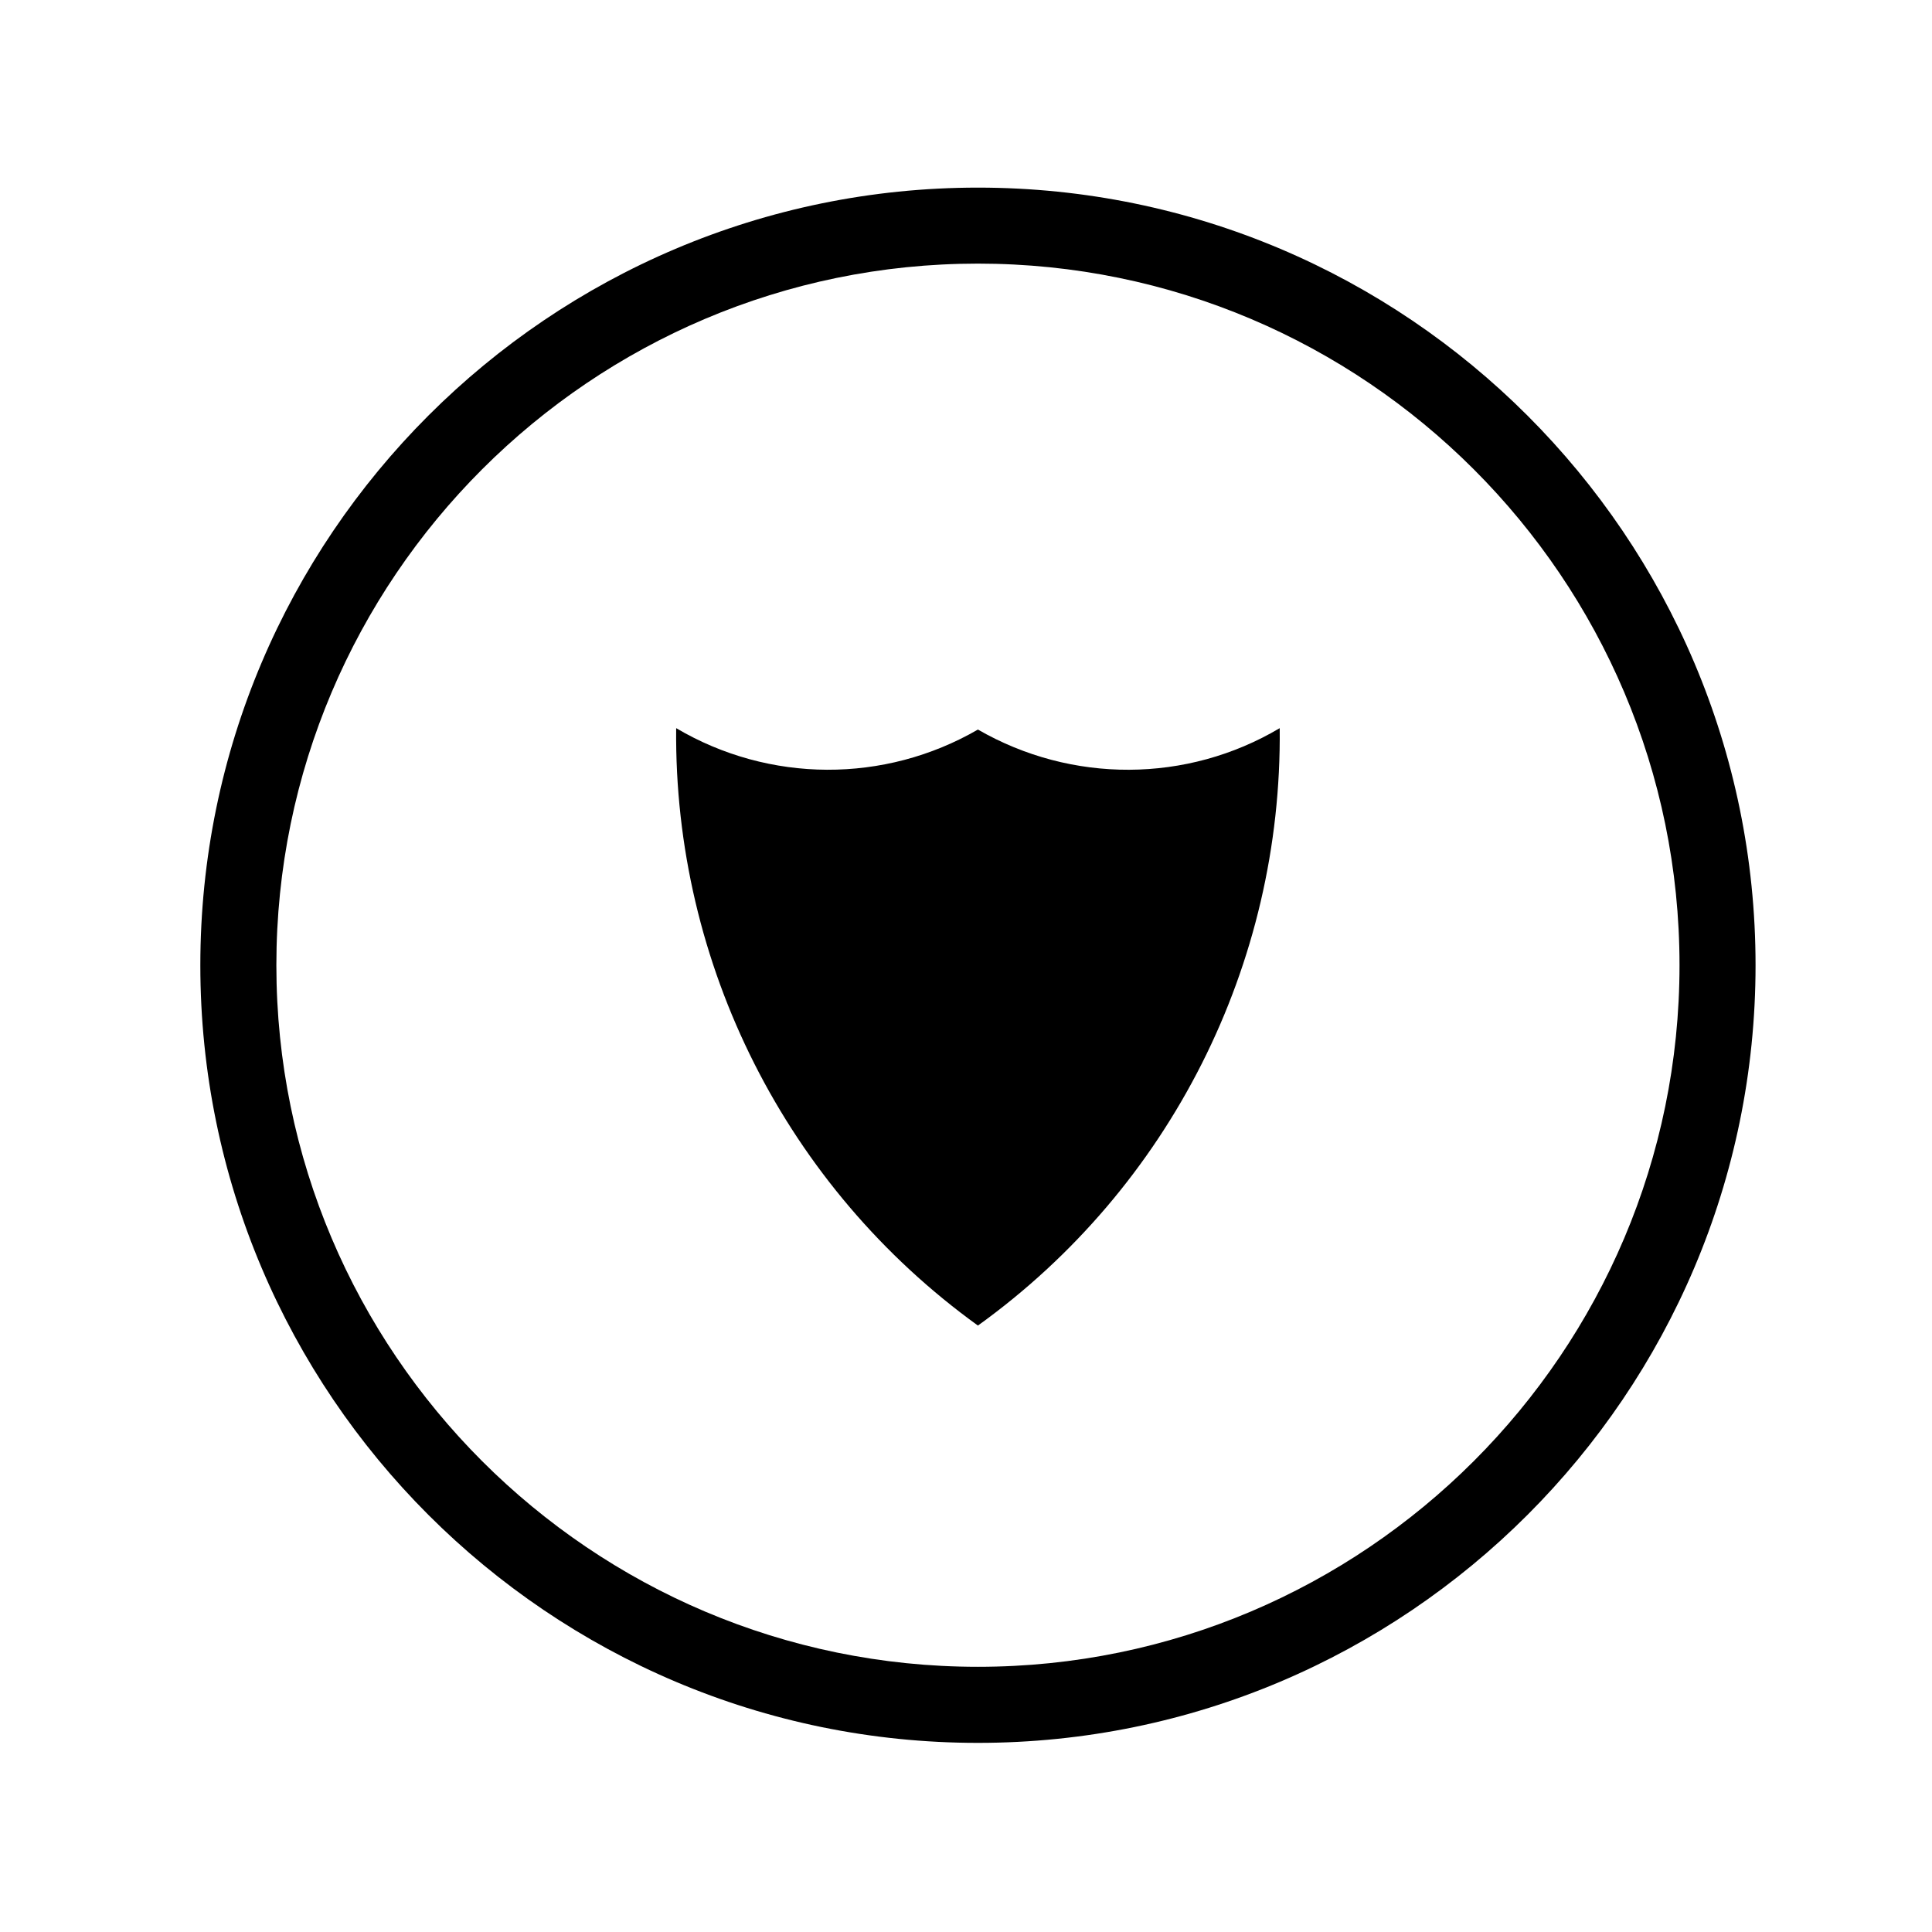
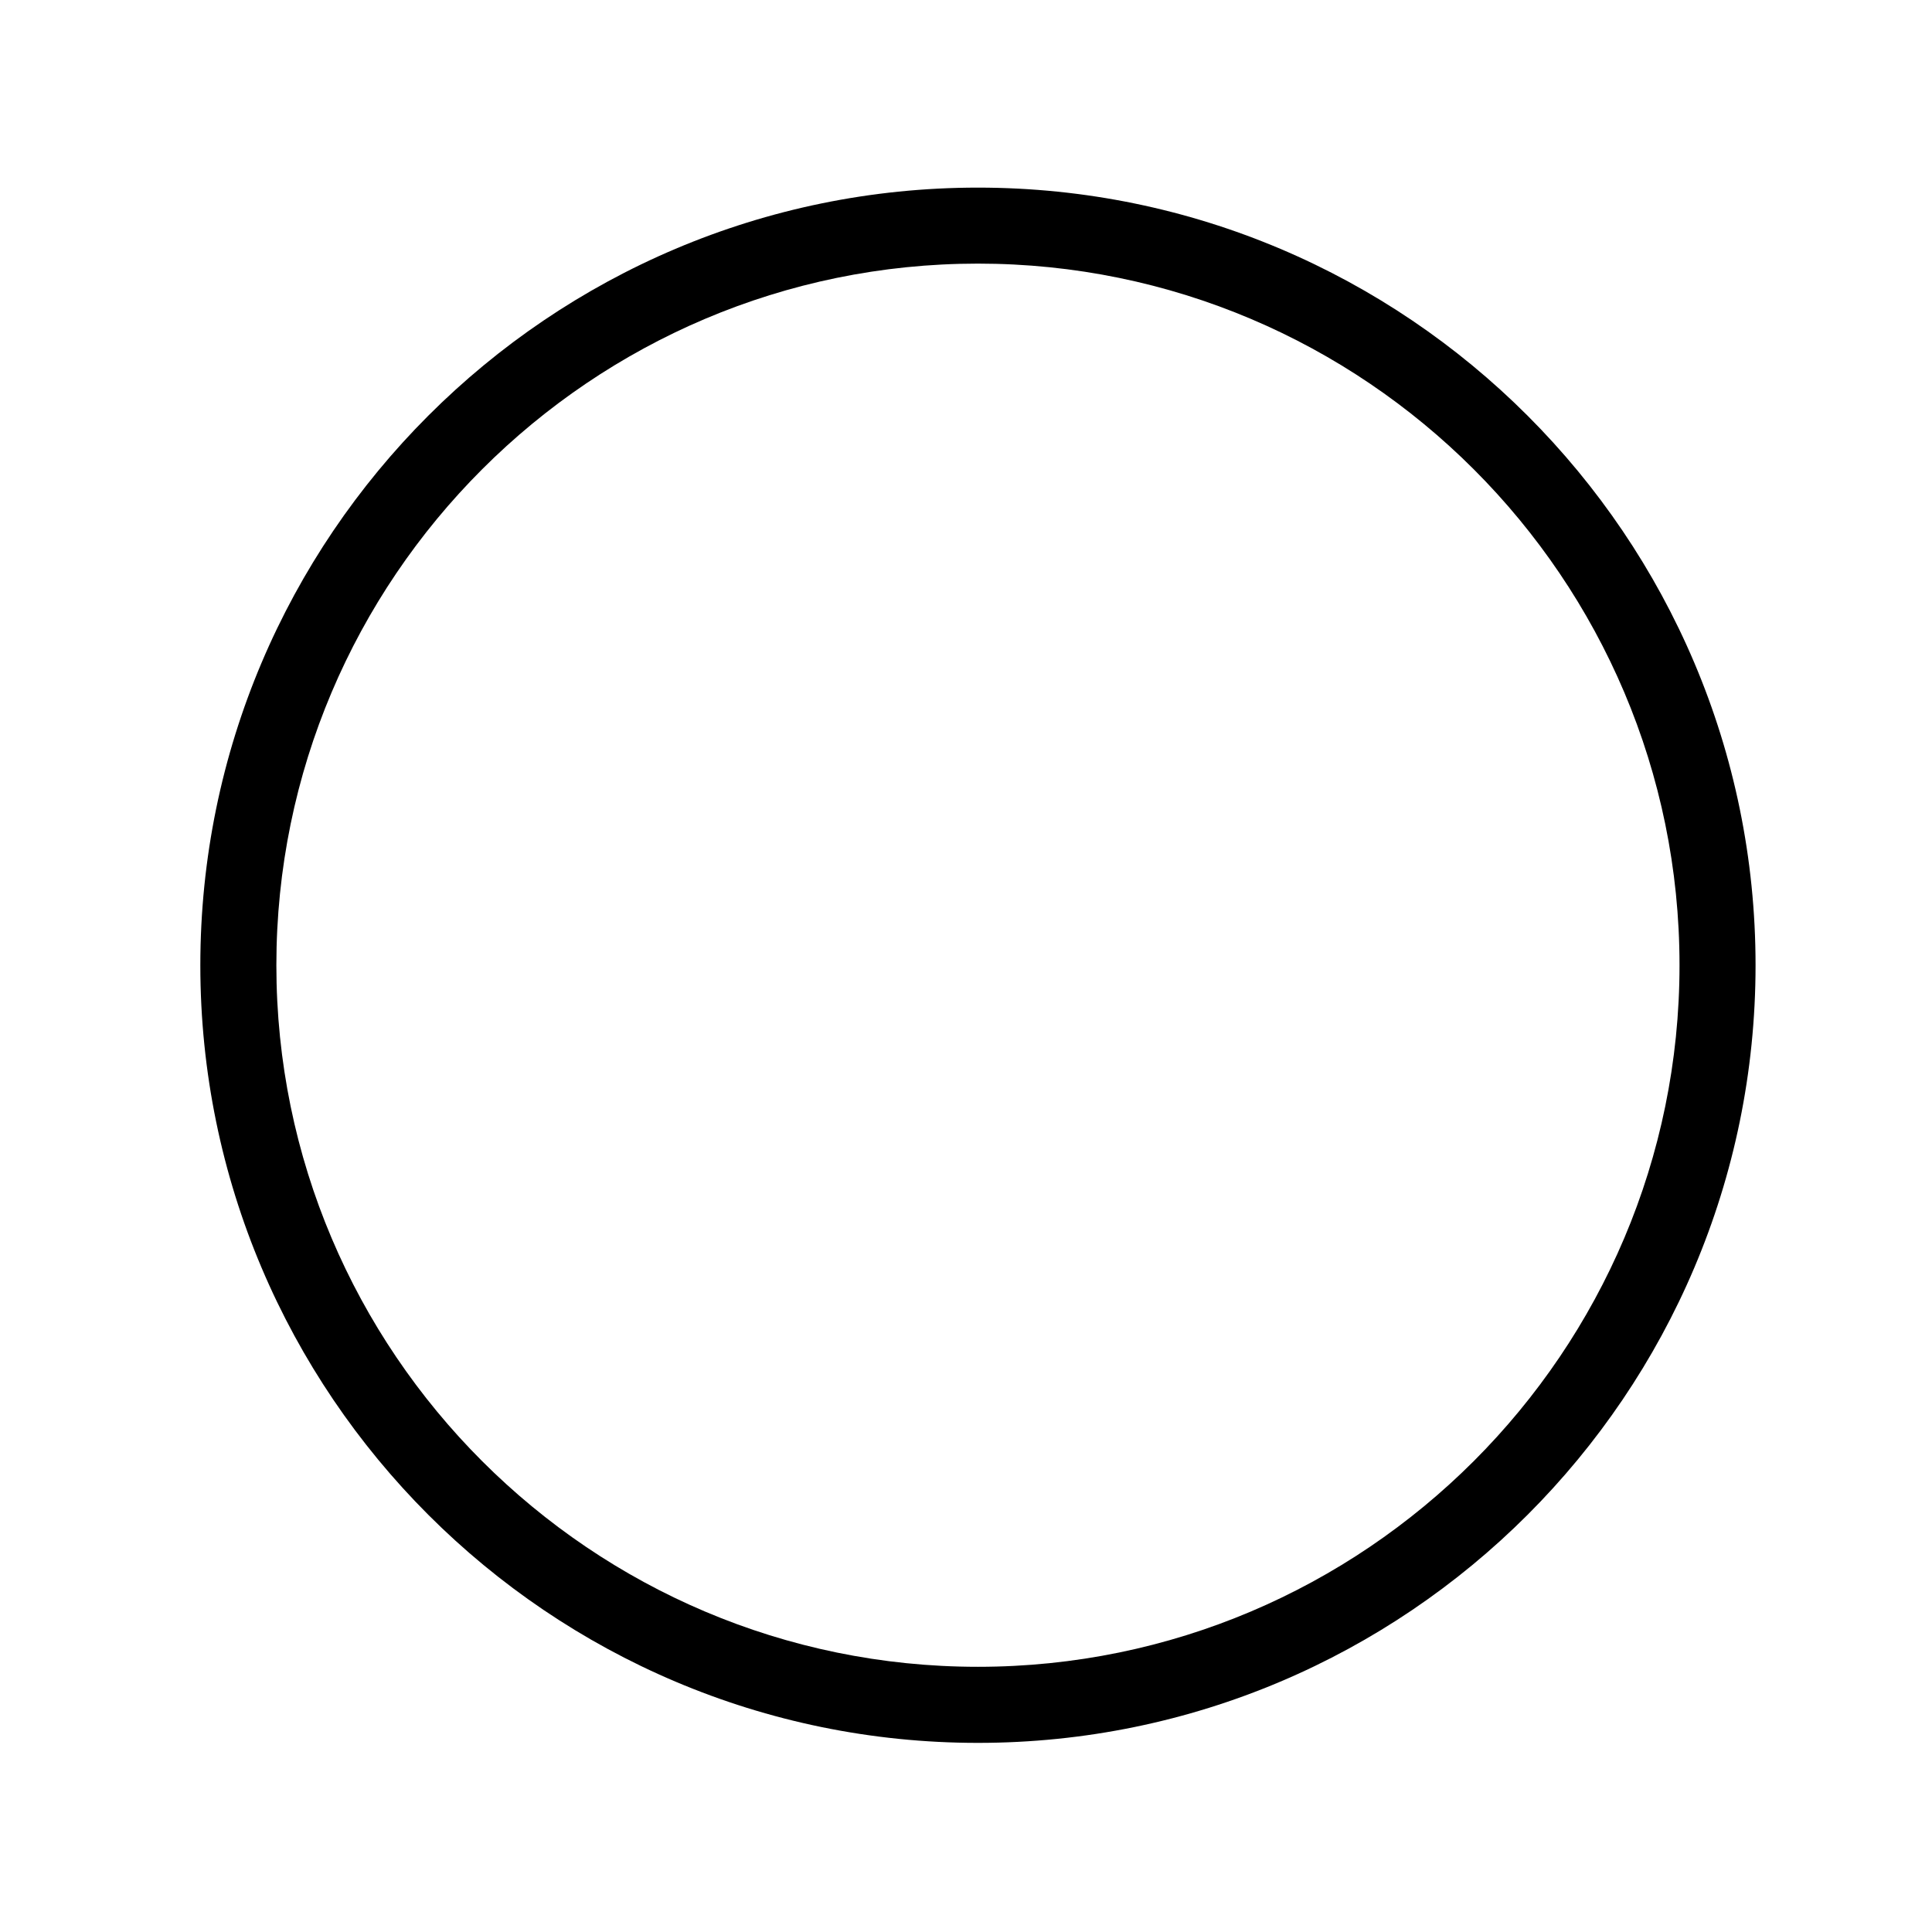
<svg xmlns="http://www.w3.org/2000/svg" fill="#000000" width="800px" height="800px" version="1.1" viewBox="144 144 512 512">
  <g>
    <path d="m403.16 193.72c-113.63 0-206.07 92.449-206.07 206.08 0 113.63 92.449 206.08 206.07 206.08 113.63 0 206.08-92.449 206.08-206.08 0-113.63-92.445-206.08-206.08-206.08zm0 392c-102.52 0-185.92-83.41-185.92-185.93s83.406-185.93 185.92-185.93c102.52 0 185.93 83.41 185.93 185.93s-83.406 185.93-185.93 185.93z" />
-     <path d="m403.16 337.34c-24.742 14.316-55.281 14.207-79.969-0.371-0.625 62.625 29.211 121.68 79.969 158.32 50.895-36.633 80.66-95.695 79.977-158.32-24.562 14.586-55.156 14.691-79.977 0.371z" />
  </g>
</svg>